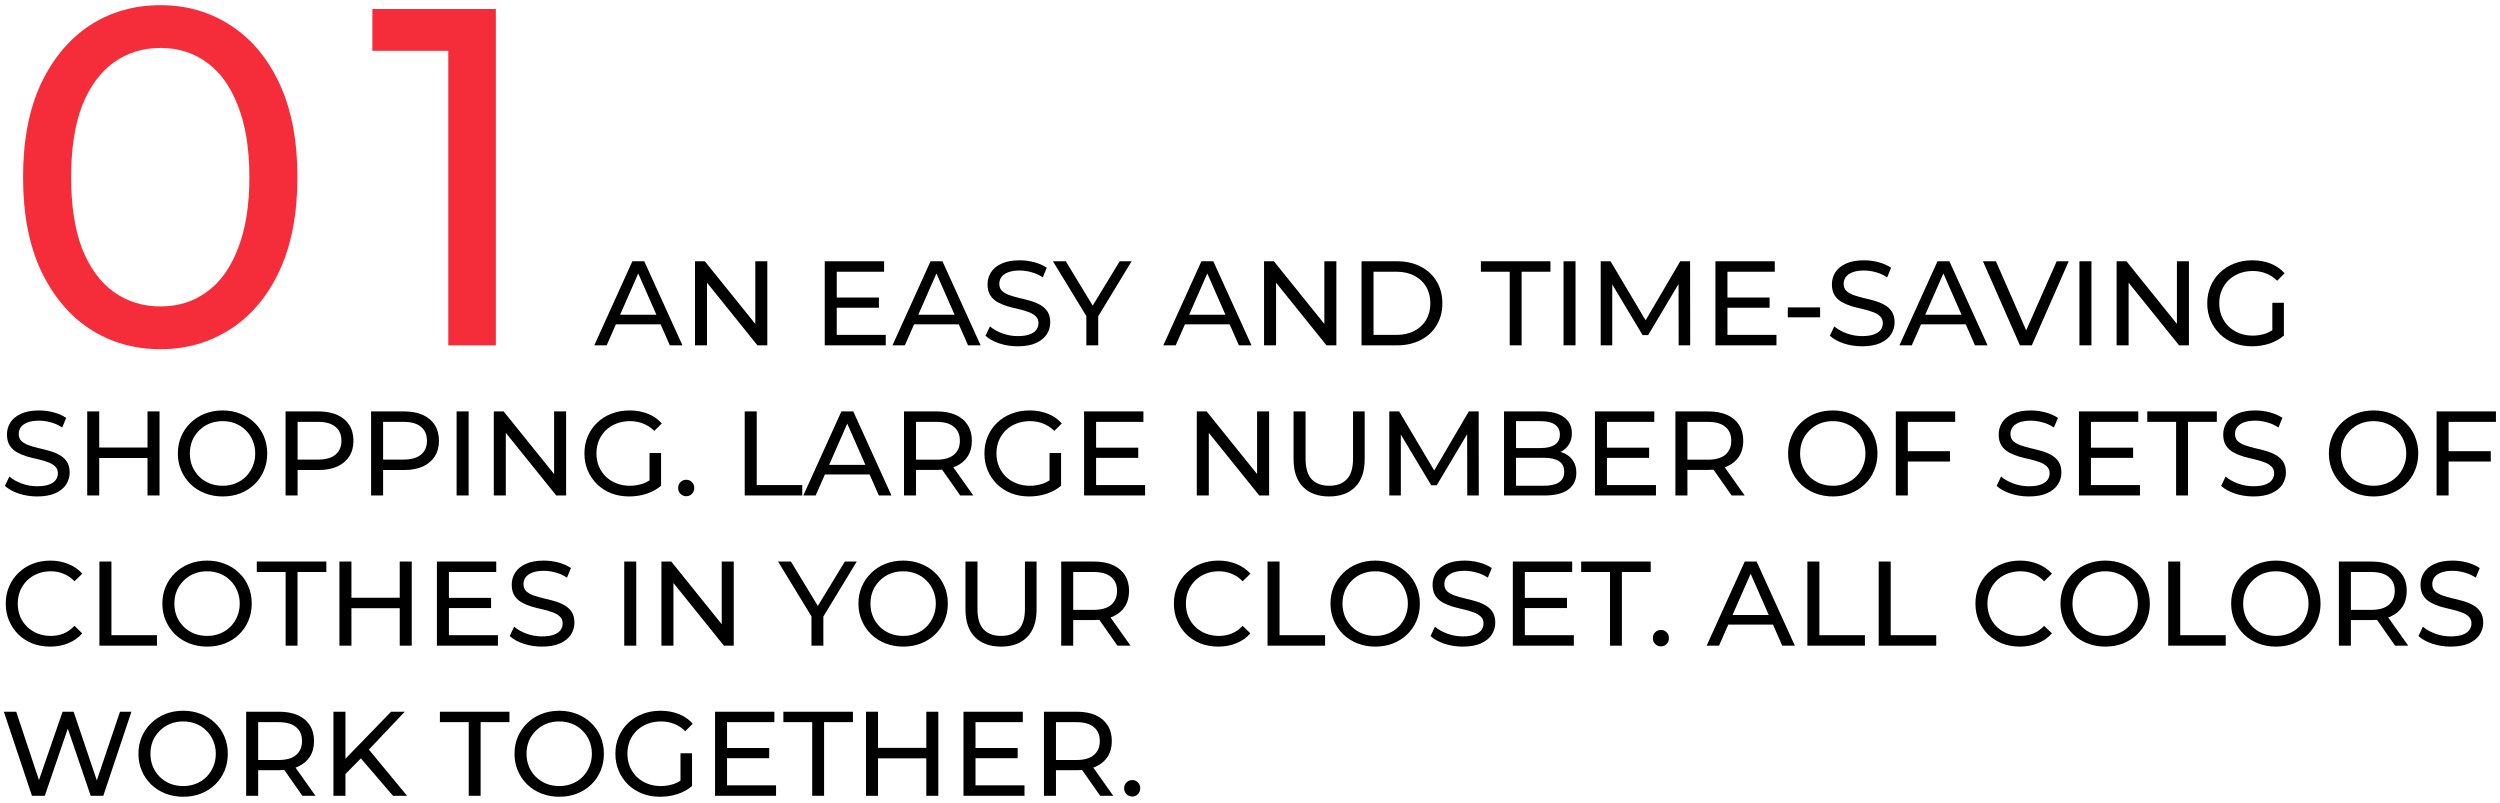
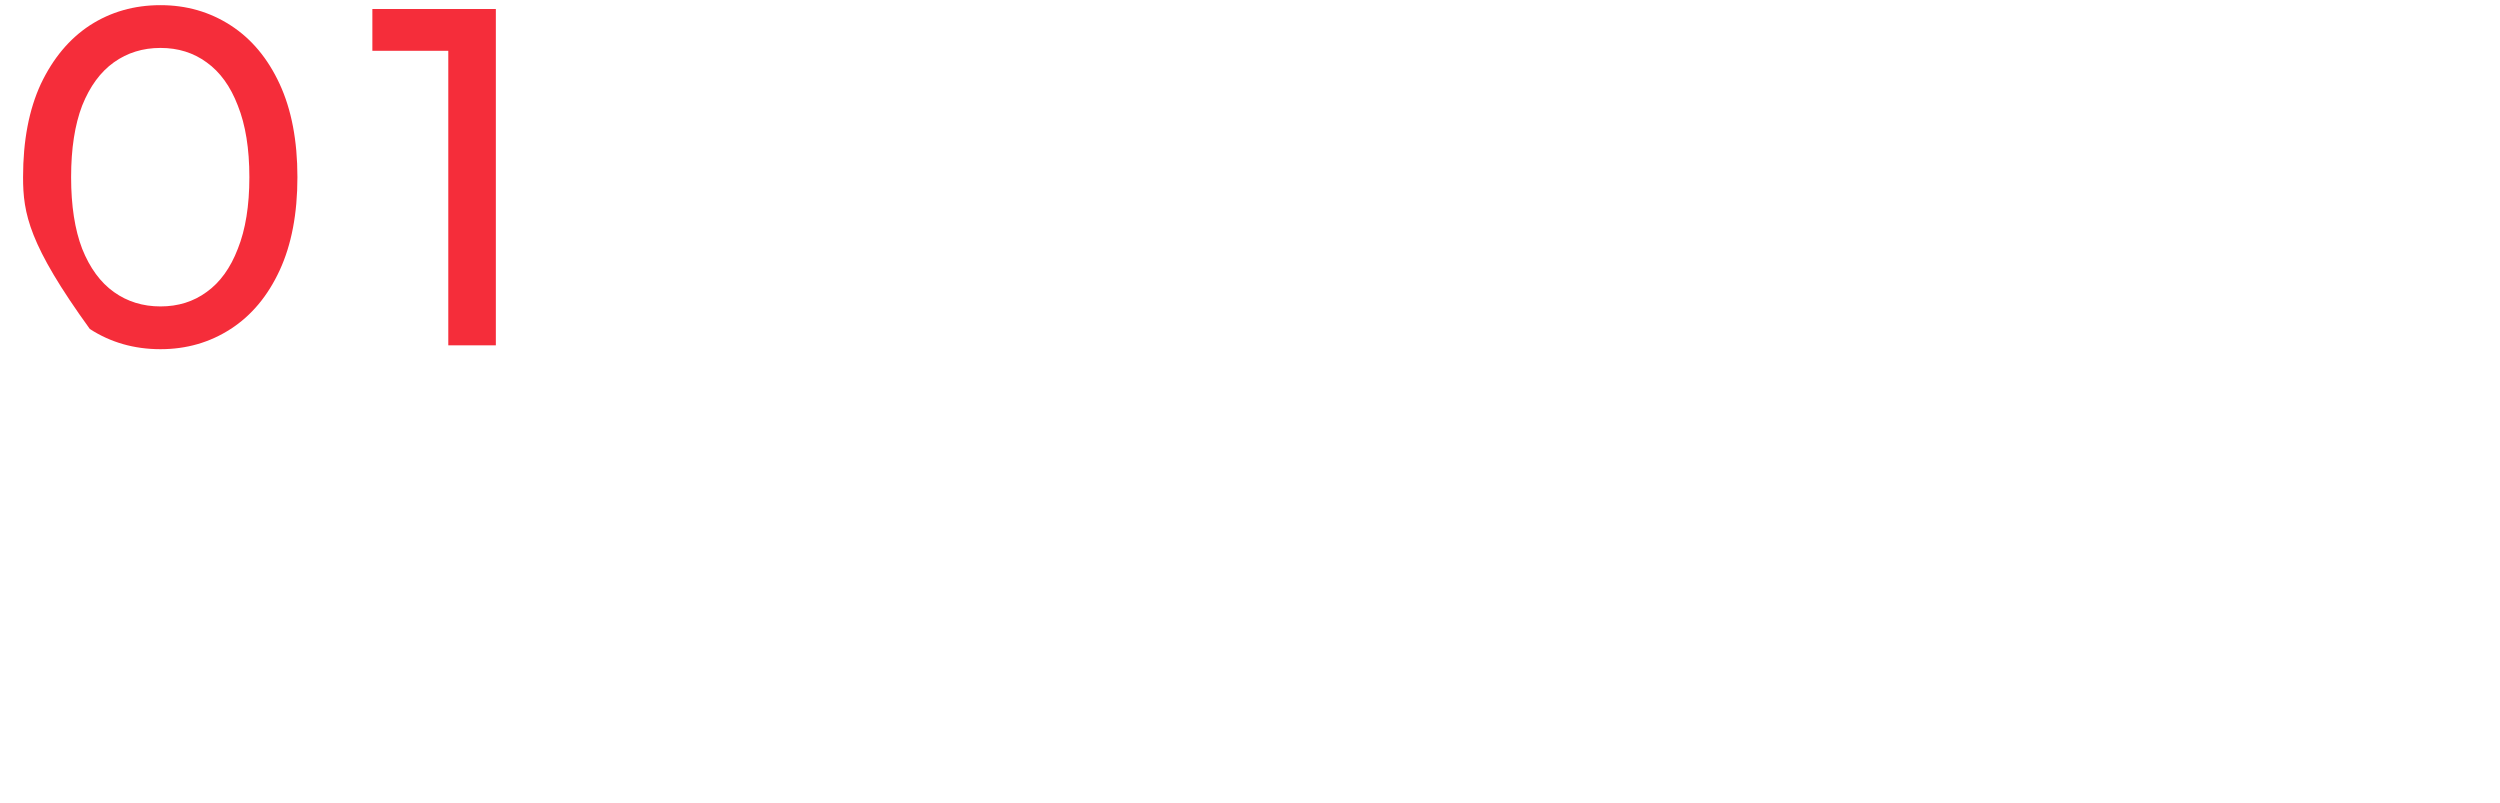
<svg xmlns="http://www.w3.org/2000/svg" width="333" height="107" viewBox="0 0 333 107" fill="none">
-   <path d="M21.376 46.512C17.877 46.512 14.741 45.616 11.968 43.824C9.237 42.032 7.061 39.429 5.44 36.016C3.861 32.603 3.072 28.464 3.072 23.6C3.072 18.736 3.861 14.597 5.44 11.184C7.061 7.771 9.237 5.168 11.968 3.376C14.741 1.584 17.877 0.688 21.376 0.688C24.832 0.688 27.947 1.584 30.72 3.376C33.493 5.168 35.669 7.771 37.248 11.184C38.827 14.597 39.616 18.736 39.616 23.6C39.616 28.464 38.827 32.603 37.248 36.016C35.669 39.429 33.493 42.032 30.72 43.824C27.947 45.616 24.832 46.512 21.376 46.512ZM21.376 40.816C23.723 40.816 25.771 40.176 27.52 38.896C29.312 37.616 30.699 35.696 31.68 33.136C32.704 30.576 33.216 27.397 33.216 23.6C33.216 19.803 32.704 16.624 31.68 14.064C30.699 11.504 29.312 9.584 27.52 8.304C25.771 7.024 23.723 6.384 21.376 6.384C19.029 6.384 16.96 7.024 15.168 8.304C13.376 9.584 11.968 11.504 10.944 14.064C9.963 16.624 9.472 19.803 9.472 23.6C9.472 27.397 9.963 30.576 10.944 33.136C11.968 35.696 13.376 37.616 15.168 38.896C16.96 40.176 19.029 40.816 21.376 40.816ZM59.712 46V3.76L62.464 6.768H49.599V1.2H66.047V46H59.712Z" fill="#F52D3A" />
-   <path d="M79.159 46L84.231 34.8H85.815L90.903 46H89.223L84.695 35.696H85.335L80.807 46H79.159ZM81.319 43.2L81.751 41.92H88.055L88.519 43.2H81.319ZM92.574 46V34.8H93.886L101.294 44H100.606V34.8H102.206V46H100.894L93.486 36.8H94.174V46H92.574ZM111.311 39.632H117.071V40.992H111.311V39.632ZM111.455 44.608H117.983V46H109.855V34.8H117.759V36.192H111.455V44.608ZM118.878 46L123.95 34.8H125.534L130.622 46H128.942L124.414 35.696H125.054L120.526 46H118.878ZM121.038 43.2L121.47 41.92H127.774L128.238 43.2H121.038ZM135.557 46.128C134.703 46.128 133.887 46 133.109 45.744C132.33 45.477 131.717 45.136 131.269 44.72L131.861 43.472C132.287 43.845 132.831 44.155 133.493 44.4C134.154 44.645 134.842 44.768 135.557 44.768C136.207 44.768 136.735 44.693 137.141 44.544C137.546 44.395 137.845 44.192 138.037 43.936C138.229 43.669 138.325 43.371 138.325 43.04C138.325 42.656 138.197 42.347 137.941 42.112C137.695 41.877 137.37 41.691 136.965 41.552C136.57 41.403 136.133 41.275 135.653 41.168C135.173 41.061 134.687 40.939 134.197 40.8C133.717 40.651 133.274 40.464 132.869 40.24C132.474 40.016 132.154 39.717 131.909 39.344C131.663 38.96 131.541 38.469 131.541 37.872C131.541 37.296 131.69 36.768 131.989 36.288C132.298 35.797 132.767 35.408 133.397 35.12C134.037 34.821 134.847 34.672 135.829 34.672C136.479 34.672 137.125 34.757 137.765 34.928C138.405 35.099 138.959 35.344 139.429 35.664L138.901 36.944C138.421 36.624 137.914 36.395 137.381 36.256C136.847 36.107 136.33 36.032 135.829 36.032C135.199 36.032 134.682 36.112 134.277 36.272C133.871 36.432 133.573 36.645 133.381 36.912C133.199 37.179 133.109 37.477 133.109 37.808C133.109 38.203 133.231 38.517 133.477 38.752C133.733 38.987 134.058 39.173 134.453 39.312C134.858 39.451 135.301 39.579 135.781 39.696C136.261 39.803 136.741 39.925 137.221 40.064C137.711 40.203 138.154 40.384 138.549 40.608C138.954 40.832 139.279 41.131 139.525 41.504C139.77 41.877 139.893 42.357 139.893 42.944C139.893 43.509 139.738 44.037 139.429 44.528C139.119 45.008 138.639 45.397 137.989 45.696C137.349 45.984 136.538 46.128 135.557 46.128ZM144.7 46V41.712L145.068 42.704L140.252 34.8H141.964L146.012 41.472H145.084L149.148 34.8H150.732L145.932 42.704L146.284 41.712V46H144.7ZM154.956 46L160.028 34.8H161.612L166.7 46H165.02L160.492 35.696H161.132L156.604 46H154.956ZM157.116 43.2L157.548 41.92H163.852L164.316 43.2H157.116ZM168.371 46V34.8H169.683L177.091 44H176.403V34.8H178.003V46H176.691L169.283 36.8H169.971V46H168.371ZM181.355 46V34.8H186.075C187.27 34.8 188.32 35.035 189.227 35.504C190.144 35.973 190.854 36.629 191.355 37.472C191.867 38.315 192.123 39.291 192.123 40.4C192.123 41.509 191.867 42.485 191.355 43.328C190.854 44.171 190.144 44.827 189.227 45.296C188.32 45.765 187.27 46 186.075 46H181.355ZM182.955 44.608H185.979C186.907 44.608 187.707 44.432 188.379 44.08C189.062 43.728 189.59 43.237 189.963 42.608C190.336 41.968 190.523 41.232 190.523 40.4C190.523 39.557 190.336 38.821 189.963 38.192C189.59 37.563 189.062 37.072 188.379 36.72C187.707 36.368 186.907 36.192 185.979 36.192H182.955V44.608ZM201.095 46V36.192H197.255V34.8H206.519V36.192H202.679V46H201.095ZM208.261 46V34.8H209.861V46H208.261ZM213.214 46V34.8H214.526L219.55 43.264H218.846L223.806 34.8H225.118L225.134 46H223.598L223.582 37.216H223.95L219.534 44.64H218.798L214.35 37.216H214.75V46H213.214ZM229.952 39.632H235.712V40.992H229.952V39.632ZM230.096 44.608H236.624V46H228.496V34.8H236.4V36.192H230.096V44.608ZM238.134 42.272V40.944H242.438V42.272H238.134ZM248.025 46.128C247.172 46.128 246.356 46 245.577 45.744C244.799 45.477 244.185 45.136 243.737 44.72L244.329 43.472C244.756 43.845 245.3 44.155 245.961 44.4C246.623 44.645 247.311 44.768 248.025 44.768C248.676 44.768 249.204 44.693 249.609 44.544C250.015 44.395 250.313 44.192 250.505 43.936C250.697 43.669 250.793 43.371 250.793 43.04C250.793 42.656 250.665 42.347 250.409 42.112C250.164 41.877 249.839 41.691 249.433 41.552C249.039 41.403 248.601 41.275 248.121 41.168C247.641 41.061 247.156 40.939 246.665 40.8C246.185 40.651 245.743 40.464 245.337 40.24C244.943 40.016 244.623 39.717 244.377 39.344C244.132 38.96 244.009 38.469 244.009 37.872C244.009 37.296 244.159 36.768 244.457 36.288C244.767 35.797 245.236 35.408 245.865 35.12C246.505 34.821 247.316 34.672 248.297 34.672C248.948 34.672 249.593 34.757 250.233 34.928C250.873 35.099 251.428 35.344 251.897 35.664L251.369 36.944C250.889 36.624 250.383 36.395 249.849 36.256C249.316 36.107 248.799 36.032 248.297 36.032C247.668 36.032 247.151 36.112 246.745 36.272C246.34 36.432 246.041 36.645 245.849 36.912C245.668 37.179 245.577 37.477 245.577 37.808C245.577 38.203 245.7 38.517 245.945 38.752C246.201 38.987 246.527 39.173 246.921 39.312C247.327 39.451 247.769 39.579 248.249 39.696C248.729 39.803 249.209 39.925 249.689 40.064C250.18 40.203 250.623 40.384 251.017 40.608C251.423 40.832 251.748 41.131 251.993 41.504C252.239 41.877 252.361 42.357 252.361 42.944C252.361 43.509 252.207 44.037 251.897 44.528C251.588 45.008 251.108 45.397 250.457 45.696C249.817 45.984 249.007 46.128 248.025 46.128ZM253.003 46L258.075 34.8H259.659L264.747 46H263.067L258.539 35.696H259.179L254.651 46H253.003ZM255.163 43.2L255.595 41.92H261.899L262.363 43.2H255.163ZM269.056 46L264.128 34.8H265.856L270.384 45.136H269.392L273.952 34.8H275.552L270.64 46H269.056ZM276.98 46V34.8H278.58V46H276.98ZM281.933 46V34.8H283.245L290.653 44H289.965V34.8H291.565V46H290.253L282.845 36.8H283.533V46H281.933ZM299.973 46.128C299.109 46.128 298.315 45.989 297.589 45.712C296.864 45.424 296.235 45.024 295.701 44.512C295.168 43.989 294.752 43.381 294.453 42.688C294.155 41.995 294.005 41.232 294.005 40.4C294.005 39.568 294.155 38.805 294.453 38.112C294.752 37.419 295.168 36.816 295.701 36.304C296.245 35.781 296.88 35.381 297.605 35.104C298.331 34.816 299.131 34.672 300.005 34.672C300.891 34.672 301.701 34.816 302.437 35.104C303.173 35.392 303.797 35.824 304.309 36.4L303.317 37.392C302.859 36.944 302.357 36.619 301.813 36.416C301.28 36.203 300.699 36.096 300.069 36.096C299.429 36.096 298.832 36.203 298.277 36.416C297.733 36.629 297.259 36.928 296.853 37.312C296.459 37.696 296.149 38.155 295.925 38.688C295.712 39.211 295.605 39.781 295.605 40.4C295.605 41.008 295.712 41.579 295.925 42.112C296.149 42.635 296.459 43.093 296.853 43.488C297.259 43.872 297.733 44.171 298.277 44.384C298.821 44.597 299.413 44.704 300.053 44.704C300.651 44.704 301.221 44.613 301.765 44.432C302.32 44.24 302.832 43.925 303.301 43.488L304.213 44.704C303.659 45.173 303.008 45.531 302.261 45.776C301.525 46.011 300.763 46.128 299.973 46.128ZM302.677 44.496V40.336H304.213V44.704L302.677 44.496ZM4.944 66.128C4.091 66.128 3.275 66 2.496 65.744C1.717 65.477 1.104 65.136 0.656 64.72L1.248 63.472C1.675 63.845 2.219 64.155 2.88 64.4C3.541 64.645 4.229 64.768 4.944 64.768C5.595 64.768 6.123 64.693 6.528 64.544C6.933 64.395 7.232 64.192 7.424 63.936C7.616 63.669 7.712 63.371 7.712 63.04C7.712 62.656 7.584 62.347 7.328 62.112C7.083 61.877 6.757 61.691 6.352 61.552C5.957 61.403 5.52 61.275 5.04 61.168C4.56 61.061 4.075 60.939 3.584 60.8C3.104 60.651 2.661 60.464 2.256 60.24C1.861 60.016 1.541 59.717 1.296 59.344C1.051 58.96 0.928 58.469 0.928 57.872C0.928 57.296 1.077 56.768 1.376 56.288C1.685 55.797 2.155 55.408 2.784 55.12C3.424 54.821 4.235 54.672 5.216 54.672C5.867 54.672 6.512 54.757 7.152 54.928C7.792 55.099 8.347 55.344 8.816 55.664L8.288 56.944C7.808 56.624 7.301 56.395 6.768 56.256C6.235 56.107 5.717 56.032 5.216 56.032C4.587 56.032 4.069 56.112 3.664 56.272C3.259 56.432 2.96 56.645 2.768 56.912C2.587 57.179 2.496 57.477 2.496 57.808C2.496 58.203 2.619 58.517 2.864 58.752C3.12 58.987 3.445 59.173 3.84 59.312C4.245 59.451 4.688 59.579 5.168 59.696C5.648 59.803 6.128 59.925 6.608 60.064C7.099 60.203 7.541 60.384 7.936 60.608C8.341 60.832 8.667 61.131 8.912 61.504C9.157 61.877 9.28 62.357 9.28 62.944C9.28 63.509 9.125 64.037 8.816 64.528C8.507 65.008 8.027 65.397 7.376 65.696C6.736 65.984 5.925 66.128 4.944 66.128ZM19.649 54.8H21.25V66H19.649V54.8ZM13.217 66H11.617V54.8H13.217V66ZM19.794 61.008H13.057V59.616H19.794V61.008ZM29.658 66.128C28.805 66.128 28.01 65.984 27.274 65.696C26.549 65.408 25.919 65.008 25.386 64.496C24.852 63.973 24.436 63.365 24.138 62.672C23.839 61.979 23.69 61.221 23.69 60.4C23.69 59.579 23.839 58.821 24.138 58.128C24.436 57.435 24.852 56.832 25.386 56.32C25.919 55.797 26.549 55.392 27.274 55.104C27.999 54.816 28.794 54.672 29.658 54.672C30.511 54.672 31.295 54.816 32.01 55.104C32.735 55.381 33.364 55.781 33.898 56.304C34.442 56.816 34.858 57.419 35.146 58.112C35.444 58.805 35.594 59.568 35.594 60.4C35.594 61.232 35.444 61.995 35.146 62.688C34.858 63.381 34.442 63.989 33.898 64.512C33.364 65.024 32.735 65.424 32.01 65.712C31.295 65.989 30.511 66.128 29.658 66.128ZM29.658 64.704C30.276 64.704 30.847 64.597 31.37 64.384C31.903 64.171 32.362 63.872 32.746 63.488C33.141 63.093 33.444 62.635 33.658 62.112C33.882 61.589 33.994 61.019 33.994 60.4C33.994 59.781 33.882 59.211 33.658 58.688C33.444 58.165 33.141 57.712 32.746 57.328C32.362 56.933 31.903 56.629 31.37 56.416C30.847 56.203 30.276 56.096 29.658 56.096C29.029 56.096 28.447 56.203 27.914 56.416C27.391 56.629 26.933 56.933 26.538 57.328C26.143 57.712 25.834 58.165 25.61 58.688C25.396 59.211 25.29 59.781 25.29 60.4C25.29 61.019 25.396 61.589 25.61 62.112C25.834 62.635 26.143 63.093 26.538 63.488C26.933 63.872 27.391 64.171 27.914 64.384C28.447 64.597 29.029 64.704 29.658 64.704ZM38.039 66V54.8H42.407C43.389 54.8 44.226 54.955 44.919 55.264C45.613 55.573 46.146 56.021 46.519 56.608C46.893 57.195 47.079 57.893 47.079 58.704C47.079 59.515 46.893 60.213 46.519 60.8C46.146 61.376 45.613 61.824 44.919 62.144C44.226 62.453 43.389 62.608 42.407 62.608H38.919L39.639 61.856V66H38.039ZM39.639 62.016L38.919 61.216H42.359C43.383 61.216 44.157 60.997 44.679 60.56C45.213 60.123 45.479 59.504 45.479 58.704C45.479 57.904 45.213 57.285 44.679 56.848C44.157 56.411 43.383 56.192 42.359 56.192H38.919L39.639 55.392V62.016ZM49.43 66V54.8H53.798C54.779 54.8 55.617 54.955 56.31 55.264C57.003 55.573 57.537 56.021 57.91 56.608C58.283 57.195 58.47 57.893 58.47 58.704C58.47 59.515 58.283 60.213 57.91 60.8C57.537 61.376 57.003 61.824 56.31 62.144C55.617 62.453 54.779 62.608 53.798 62.608H50.31L51.03 61.856V66H49.43ZM51.03 62.016L50.31 61.216H53.75C54.774 61.216 55.547 60.997 56.07 60.56C56.603 60.123 56.87 59.504 56.87 58.704C56.87 57.904 56.603 57.285 56.07 56.848C55.547 56.411 54.774 56.192 53.75 56.192H50.31L51.03 55.392V62.016ZM60.821 66V54.8H62.421V66H60.821ZM65.774 66V54.8H67.086L74.494 64H73.806V54.8H75.406V66H74.094L66.686 56.8H67.374V66H65.774ZM83.814 66.128C82.95 66.128 82.156 65.989 81.43 65.712C80.705 65.424 80.076 65.024 79.542 64.512C79.009 63.989 78.593 63.381 78.294 62.688C77.996 61.995 77.846 61.232 77.846 60.4C77.846 59.568 77.996 58.805 78.294 58.112C78.593 57.419 79.009 56.816 79.542 56.304C80.086 55.781 80.721 55.381 81.446 55.104C82.171 54.816 82.972 54.672 83.846 54.672C84.731 54.672 85.542 54.816 86.278 55.104C87.014 55.392 87.638 55.824 88.15 56.4L87.158 57.392C86.7 56.944 86.198 56.619 85.654 56.416C85.121 56.203 84.54 56.096 83.91 56.096C83.27 56.096 82.673 56.203 82.118 56.416C81.574 56.629 81.1 56.928 80.694 57.312C80.299 57.696 79.99 58.155 79.766 58.688C79.553 59.211 79.446 59.781 79.446 60.4C79.446 61.008 79.553 61.579 79.766 62.112C79.99 62.635 80.299 63.093 80.694 63.488C81.1 63.872 81.574 64.171 82.118 64.384C82.662 64.597 83.254 64.704 83.894 64.704C84.492 64.704 85.062 64.613 85.606 64.432C86.161 64.24 86.673 63.925 87.142 63.488L88.054 64.704C87.499 65.173 86.849 65.531 86.102 65.776C85.366 66.011 84.603 66.128 83.814 66.128ZM86.518 64.496V60.336H88.054V64.704L86.518 64.496ZM91.418 66.096C91.119 66.096 90.863 65.995 90.65 65.792C90.436 65.579 90.33 65.312 90.33 64.992C90.33 64.672 90.436 64.411 90.65 64.208C90.863 64.005 91.119 63.904 91.418 63.904C91.706 63.904 91.951 64.005 92.154 64.208C92.367 64.411 92.474 64.672 92.474 64.992C92.474 65.312 92.367 65.579 92.154 65.792C91.951 65.995 91.706 66.096 91.418 66.096ZM99.196 66V54.8H100.796V64.608H106.86V66H99.196ZM107 66L112.072 54.8H113.656L118.744 66H117.064L112.536 55.696H113.176L108.648 66H107ZM109.16 63.2L109.592 61.92H115.896L116.36 63.2H109.16ZM120.414 66V54.8H124.782C125.764 54.8 126.601 54.955 127.294 55.264C127.988 55.573 128.521 56.021 128.894 56.608C129.268 57.195 129.454 57.893 129.454 58.704C129.454 59.515 129.268 60.213 128.894 60.8C128.521 61.376 127.988 61.819 127.294 62.128C126.601 62.437 125.764 62.592 124.782 62.592H121.294L122.014 61.856V66H120.414ZM127.902 66L125.054 61.936H126.766L129.646 66H127.902ZM122.014 62.016L121.294 61.232H124.734C125.758 61.232 126.532 61.013 127.054 60.576C127.588 60.128 127.854 59.504 127.854 58.704C127.854 57.904 127.588 57.285 127.054 56.848C126.532 56.411 125.758 56.192 124.734 56.192H121.294L122.014 55.392V62.016ZM137.095 66.128C136.231 66.128 135.437 65.989 134.711 65.712C133.986 65.424 133.357 65.024 132.823 64.512C132.29 63.989 131.874 63.381 131.575 62.688C131.277 61.995 131.127 61.232 131.127 60.4C131.127 59.568 131.277 58.805 131.575 58.112C131.874 57.419 132.29 56.816 132.823 56.304C133.367 55.781 134.002 55.381 134.727 55.104C135.453 54.816 136.253 54.672 137.127 54.672C138.013 54.672 138.823 54.816 139.559 55.104C140.295 55.392 140.919 55.824 141.431 56.4L140.439 57.392C139.981 56.944 139.479 56.619 138.935 56.416C138.402 56.203 137.821 56.096 137.191 56.096C136.551 56.096 135.954 56.203 135.399 56.416C134.855 56.629 134.381 56.928 133.975 57.312C133.581 57.696 133.271 58.155 133.047 58.688C132.834 59.211 132.727 59.781 132.727 60.4C132.727 61.008 132.834 61.579 133.047 62.112C133.271 62.635 133.581 63.093 133.975 63.488C134.381 63.872 134.855 64.171 135.399 64.384C135.943 64.597 136.535 64.704 137.175 64.704C137.773 64.704 138.343 64.613 138.887 64.432C139.442 64.24 139.954 63.925 140.423 63.488L141.335 64.704C140.781 65.173 140.13 65.531 139.383 65.776C138.647 66.011 137.885 66.128 137.095 66.128ZM139.799 64.496V60.336H141.335V64.704L139.799 64.496ZM145.855 59.632H151.615V60.992H145.855V59.632ZM145.999 64.608H152.527V66H144.399V54.8H152.303V56.192H145.999V64.608ZM159.414 66V54.8H160.726L168.134 64H167.446V54.8H169.046V66H167.734L160.326 56.8H161.014V66H159.414ZM177.039 66.128C175.567 66.128 174.409 65.707 173.567 64.864C172.724 64.021 172.303 62.789 172.303 61.168V54.8H173.903V61.104C173.903 62.352 174.175 63.264 174.719 63.84C175.273 64.416 176.052 64.704 177.055 64.704C178.068 64.704 178.847 64.416 179.391 63.84C179.945 63.264 180.223 62.352 180.223 61.104V54.8H181.775V61.168C181.775 62.789 181.353 64.021 180.511 64.864C179.679 65.707 178.521 66.128 177.039 66.128ZM185.055 66V54.8H186.367L191.391 63.264H190.687L195.647 54.8H196.959L196.975 66H195.439L195.423 57.216H195.791L191.375 64.64H190.639L186.191 57.216H186.591V66H185.055ZM200.336 66V54.8H205.36C206.651 54.8 207.643 55.061 208.336 55.584C209.03 56.096 209.376 56.8 209.376 57.696C209.376 58.304 209.238 58.816 208.96 59.232C208.694 59.648 208.331 59.968 207.872 60.192C207.414 60.416 206.918 60.528 206.384 60.528L206.672 60.048C207.312 60.048 207.878 60.16 208.368 60.384C208.859 60.608 209.248 60.939 209.536 61.376C209.824 61.803 209.968 62.336 209.968 62.976C209.968 63.936 209.606 64.683 208.88 65.216C208.166 65.739 207.099 66 205.68 66H200.336ZM201.936 64.704H205.616C206.502 64.704 207.179 64.555 207.648 64.256C208.118 63.957 208.352 63.488 208.352 62.848C208.352 62.197 208.118 61.723 207.648 61.424C207.179 61.125 206.502 60.976 205.616 60.976H201.792V59.68H205.216C206.027 59.68 206.656 59.531 207.104 59.232C207.552 58.933 207.776 58.485 207.776 57.888C207.776 57.291 207.552 56.843 207.104 56.544C206.656 56.245 206.027 56.096 205.216 56.096H201.936V64.704ZM213.902 59.632H219.662V60.992H213.902V59.632ZM214.046 64.608H220.574V66H212.446V54.8H220.35V56.192H214.046V64.608ZM223.164 66V54.8H227.532C228.514 54.8 229.351 54.955 230.044 55.264C230.738 55.573 231.271 56.021 231.644 56.608C232.018 57.195 232.204 57.893 232.204 58.704C232.204 59.515 232.018 60.213 231.644 60.8C231.271 61.376 230.738 61.819 230.044 62.128C229.351 62.437 228.514 62.592 227.532 62.592H224.044L224.764 61.856V66H223.164ZM230.652 66L227.804 61.936H229.516L232.396 66H230.652ZM224.764 62.016L224.044 61.232H227.484C228.508 61.232 229.282 61.013 229.804 60.576C230.338 60.128 230.604 59.504 230.604 58.704C230.604 57.904 230.338 57.285 229.804 56.848C229.282 56.411 228.508 56.192 227.484 56.192H224.044L224.764 55.392V62.016ZM244.142 66.128C243.289 66.128 242.494 65.984 241.758 65.696C241.033 65.408 240.404 65.008 239.87 64.496C239.337 63.973 238.921 63.365 238.622 62.672C238.324 61.979 238.174 61.221 238.174 60.4C238.174 59.579 238.324 58.821 238.622 58.128C238.921 57.435 239.337 56.832 239.87 56.32C240.404 55.797 241.033 55.392 241.758 55.104C242.484 54.816 243.278 54.672 244.142 54.672C244.996 54.672 245.78 54.816 246.494 55.104C247.22 55.381 247.849 55.781 248.382 56.304C248.926 56.816 249.342 57.419 249.63 58.112C249.929 58.805 250.078 59.568 250.078 60.4C250.078 61.232 249.929 61.995 249.63 62.688C249.342 63.381 248.926 63.989 248.382 64.512C247.849 65.024 247.22 65.424 246.494 65.712C245.78 65.989 244.996 66.128 244.142 66.128ZM244.142 64.704C244.761 64.704 245.332 64.597 245.854 64.384C246.388 64.171 246.846 63.872 247.23 63.488C247.625 63.093 247.929 62.635 248.142 62.112C248.366 61.589 248.478 61.019 248.478 60.4C248.478 59.781 248.366 59.211 248.142 58.688C247.929 58.165 247.625 57.712 247.23 57.328C246.846 56.933 246.388 56.629 245.854 56.416C245.332 56.203 244.761 56.096 244.142 56.096C243.513 56.096 242.932 56.203 242.398 56.416C241.876 56.629 241.417 56.933 241.022 57.328C240.628 57.712 240.318 58.165 240.094 58.688C239.881 59.211 239.774 59.781 239.774 60.4C239.774 61.019 239.881 61.589 240.094 62.112C240.318 62.635 240.628 63.093 241.022 63.488C241.417 63.872 241.876 64.171 242.398 64.384C242.932 64.597 243.513 64.704 244.142 64.704ZM253.964 60.096H259.74V61.472H253.964V60.096ZM254.124 66H252.524V54.8H260.428V56.192H254.124V66ZM270.241 66.128C269.388 66.128 268.572 66 267.793 65.744C267.014 65.477 266.401 65.136 265.953 64.72L266.545 63.472C266.972 63.845 267.516 64.155 268.177 64.4C268.838 64.645 269.526 64.768 270.241 64.768C270.892 64.768 271.42 64.693 271.825 64.544C272.23 64.395 272.529 64.192 272.721 63.936C272.913 63.669 273.009 63.371 273.009 63.04C273.009 62.656 272.881 62.347 272.625 62.112C272.38 61.877 272.054 61.691 271.649 61.552C271.254 61.403 270.817 61.275 270.337 61.168C269.857 61.061 269.372 60.939 268.881 60.8C268.401 60.651 267.958 60.464 267.553 60.24C267.158 60.016 266.838 59.717 266.593 59.344C266.348 58.96 266.225 58.469 266.225 57.872C266.225 57.296 266.374 56.768 266.673 56.288C266.982 55.797 267.452 55.408 268.081 55.12C268.721 54.821 269.532 54.672 270.513 54.672C271.164 54.672 271.809 54.757 272.449 54.928C273.089 55.099 273.644 55.344 274.113 55.664L273.585 56.944C273.105 56.624 272.598 56.395 272.065 56.256C271.532 56.107 271.014 56.032 270.513 56.032C269.884 56.032 269.366 56.112 268.961 56.272C268.556 56.432 268.257 56.645 268.065 56.912C267.884 57.179 267.793 57.477 267.793 57.808C267.793 58.203 267.916 58.517 268.161 58.752C268.417 58.987 268.742 59.173 269.137 59.312C269.542 59.451 269.985 59.579 270.465 59.696C270.945 59.803 271.425 59.925 271.905 60.064C272.396 60.203 272.838 60.384 273.233 60.608C273.638 60.832 273.964 61.131 274.209 61.504C274.454 61.877 274.577 62.357 274.577 62.944C274.577 63.509 274.422 64.037 274.113 64.528C273.804 65.008 273.324 65.397 272.673 65.696C272.033 65.984 271.222 66.128 270.241 66.128ZM278.37 59.632H284.13V60.992H278.37V59.632ZM278.514 64.608H285.042V66H276.914V54.8H284.818V56.192H278.514V64.608ZM289.857 66V56.192H286.017V54.8H295.281V56.192H291.441V66H289.857ZM300.147 66.128C299.294 66.128 298.478 66 297.699 65.744C296.92 65.477 296.307 65.136 295.859 64.72L296.451 63.472C296.878 63.845 297.422 64.155 298.083 64.4C298.744 64.645 299.432 64.768 300.147 64.768C300.798 64.768 301.326 64.693 301.731 64.544C302.136 64.395 302.435 64.192 302.627 63.936C302.819 63.669 302.915 63.371 302.915 63.04C302.915 62.656 302.787 62.347 302.531 62.112C302.286 61.877 301.96 61.691 301.555 61.552C301.16 61.403 300.723 61.275 300.243 61.168C299.763 61.061 299.278 60.939 298.787 60.8C298.307 60.651 297.864 60.464 297.459 60.24C297.064 60.016 296.744 59.717 296.499 59.344C296.254 58.96 296.131 58.469 296.131 57.872C296.131 57.296 296.28 56.768 296.579 56.288C296.888 55.797 297.358 55.408 297.987 55.12C298.627 54.821 299.438 54.672 300.419 54.672C301.07 54.672 301.715 54.757 302.355 54.928C302.995 55.099 303.55 55.344 304.019 55.664L303.491 56.944C303.011 56.624 302.504 56.395 301.971 56.256C301.438 56.107 300.92 56.032 300.419 56.032C299.79 56.032 299.272 56.112 298.867 56.272C298.462 56.432 298.163 56.645 297.971 56.912C297.79 57.179 297.699 57.477 297.699 57.808C297.699 58.203 297.822 58.517 298.067 58.752C298.323 58.987 298.648 59.173 299.043 59.312C299.448 59.451 299.891 59.579 300.371 59.696C300.851 59.803 301.331 59.925 301.811 60.064C302.302 60.203 302.744 60.384 303.139 60.608C303.544 60.832 303.87 61.131 304.115 61.504C304.36 61.877 304.483 62.357 304.483 62.944C304.483 63.509 304.328 64.037 304.019 64.528C303.71 65.008 303.23 65.397 302.579 65.696C301.939 65.984 301.128 66.128 300.147 66.128ZM316.174 66.128C315.32 66.128 314.526 65.984 313.79 65.696C313.064 65.408 312.435 65.008 311.902 64.496C311.368 63.973 310.952 63.365 310.654 62.672C310.355 61.979 310.206 61.221 310.206 60.4C310.206 59.579 310.355 58.821 310.654 58.128C310.952 57.435 311.368 56.832 311.902 56.32C312.435 55.797 313.064 55.392 313.79 55.104C314.515 54.816 315.31 54.672 316.174 54.672C317.027 54.672 317.811 54.816 318.526 55.104C319.251 55.381 319.88 55.781 320.414 56.304C320.958 56.816 321.374 57.419 321.662 58.112C321.96 58.805 322.11 59.568 322.11 60.4C322.11 61.232 321.96 61.995 321.662 62.688C321.374 63.381 320.958 63.989 320.414 64.512C319.88 65.024 319.251 65.424 318.526 65.712C317.811 65.989 317.027 66.128 316.174 66.128ZM316.174 64.704C316.792 64.704 317.363 64.597 317.885 64.384C318.419 64.171 318.878 63.872 319.262 63.488C319.656 63.093 319.96 62.635 320.174 62.112C320.398 61.589 320.51 61.019 320.51 60.4C320.51 59.781 320.398 59.211 320.174 58.688C319.96 58.165 319.656 57.712 319.262 57.328C318.878 56.933 318.419 56.629 317.885 56.416C317.363 56.203 316.792 56.096 316.174 56.096C315.544 56.096 314.963 56.203 314.43 56.416C313.907 56.629 313.448 56.933 313.054 57.328C312.659 57.712 312.35 58.165 312.126 58.688C311.912 59.211 311.806 59.781 311.806 60.4C311.806 61.019 311.912 61.589 312.126 62.112C312.35 62.635 312.659 63.093 313.054 63.488C313.448 63.872 313.907 64.171 314.43 64.384C314.963 64.597 315.544 64.704 316.174 64.704ZM325.995 60.096H331.771V61.472H325.995V60.096ZM326.155 66H324.555V54.8H332.459V56.192H326.155V66ZM6.688 86.128C5.835 86.128 5.045 85.989 4.32 85.712C3.605 85.424 2.981 85.024 2.448 84.512C1.925 83.989 1.515 83.381 1.216 82.688C0.917 81.995 0.768 81.232 0.768 80.4C0.768 79.568 0.917 78.805 1.216 78.112C1.515 77.419 1.931 76.816 2.464 76.304C2.997 75.781 3.621 75.381 4.336 75.104C5.061 74.816 5.851 74.672 6.704 74.672C7.568 74.672 8.363 74.821 9.088 75.12C9.824 75.408 10.448 75.84 10.96 76.416L9.92 77.424C9.493 76.976 9.013 76.645 8.48 76.432C7.947 76.208 7.376 76.096 6.768 76.096C6.139 76.096 5.552 76.203 5.008 76.416C4.475 76.629 4.011 76.928 3.616 77.312C3.221 77.696 2.912 78.155 2.688 78.688C2.475 79.211 2.368 79.781 2.368 80.4C2.368 81.019 2.475 81.595 2.688 82.128C2.912 82.651 3.221 83.104 3.616 83.488C4.011 83.872 4.475 84.171 5.008 84.384C5.552 84.597 6.139 84.704 6.768 84.704C7.376 84.704 7.947 84.597 8.48 84.384C9.013 84.16 9.493 83.819 9.92 83.36L10.96 84.368C10.448 84.944 9.824 85.381 9.088 85.68C8.363 85.979 7.563 86.128 6.688 86.128ZM13.242 86V74.8H14.842V84.608H20.907V86H13.242ZM27.595 86.128C26.742 86.128 25.947 85.984 25.211 85.696C24.486 85.408 23.857 85.008 23.323 84.496C22.79 83.973 22.374 83.365 22.075 82.672C21.777 81.979 21.627 81.221 21.627 80.4C21.627 79.579 21.777 78.821 22.075 78.128C22.374 77.435 22.79 76.832 23.323 76.32C23.857 75.797 24.486 75.392 25.211 75.104C25.937 74.816 26.731 74.672 27.595 74.672C28.449 74.672 29.233 74.816 29.947 75.104C30.673 75.381 31.302 75.781 31.835 76.304C32.379 76.816 32.795 77.419 33.083 78.112C33.382 78.805 33.531 79.568 33.531 80.4C33.531 81.232 33.382 81.995 33.083 82.688C32.795 83.381 32.379 83.989 31.835 84.512C31.302 85.024 30.673 85.424 29.947 85.712C29.233 85.989 28.449 86.128 27.595 86.128ZM27.595 84.704C28.214 84.704 28.785 84.597 29.307 84.384C29.841 84.171 30.299 83.872 30.683 83.488C31.078 83.093 31.382 82.635 31.595 82.112C31.819 81.589 31.931 81.019 31.931 80.4C31.931 79.781 31.819 79.211 31.595 78.688C31.382 78.165 31.078 77.712 30.683 77.328C30.299 76.933 29.841 76.629 29.307 76.416C28.785 76.203 28.214 76.096 27.595 76.096C26.966 76.096 26.385 76.203 25.851 76.416C25.329 76.629 24.87 76.933 24.475 77.328C24.081 77.712 23.771 78.165 23.547 78.688C23.334 79.211 23.227 79.781 23.227 80.4C23.227 81.019 23.334 81.589 23.547 82.112C23.771 82.635 24.081 83.093 24.475 83.488C24.87 83.872 25.329 84.171 25.851 84.384C26.385 84.597 26.966 84.704 27.595 84.704ZM38.045 86V76.192H34.205V74.8H43.469V76.192H39.629V86H38.045ZM53.243 74.8H54.843V86H53.243V74.8ZM46.811 86H45.211V74.8H46.811V86ZM53.387 81.008H46.651V79.616H53.387V81.008ZM59.652 79.632H65.412V80.992H59.652V79.632ZM59.796 84.608H66.324V86H58.196V74.8H66.1V76.192H59.796V84.608ZM72.178 86.128C71.325 86.128 70.509 86 69.73 85.744C68.952 85.477 68.338 85.136 67.89 84.72L68.482 83.472C68.909 83.845 69.453 84.155 70.114 84.4C70.776 84.645 71.464 84.768 72.178 84.768C72.829 84.768 73.357 84.693 73.762 84.544C74.168 84.395 74.466 84.192 74.658 83.936C74.85 83.669 74.946 83.371 74.946 83.04C74.946 82.656 74.818 82.347 74.562 82.112C74.317 81.877 73.992 81.691 73.586 81.552C73.192 81.403 72.754 81.275 72.274 81.168C71.794 81.061 71.309 80.939 70.818 80.8C70.338 80.651 69.896 80.464 69.49 80.24C69.096 80.016 68.776 79.717 68.53 79.344C68.285 78.96 68.162 78.469 68.162 77.872C68.162 77.296 68.312 76.768 68.61 76.288C68.92 75.797 69.389 75.408 70.018 75.12C70.658 74.821 71.469 74.672 72.45 74.672C73.101 74.672 73.746 74.757 74.386 74.928C75.026 75.099 75.581 75.344 76.05 75.664L75.522 76.944C75.042 76.624 74.536 76.395 74.002 76.256C73.469 76.107 72.952 76.032 72.45 76.032C71.821 76.032 71.304 76.112 70.898 76.272C70.493 76.432 70.194 76.645 70.002 76.912C69.821 77.179 69.73 77.477 69.73 77.808C69.73 78.203 69.853 78.517 70.098 78.752C70.354 78.987 70.68 79.173 71.074 79.312C71.48 79.451 71.922 79.579 72.402 79.696C72.882 79.803 73.362 79.925 73.842 80.064C74.333 80.203 74.776 80.384 75.17 80.608C75.576 80.832 75.901 81.131 76.146 81.504C76.392 81.877 76.514 82.357 76.514 82.944C76.514 83.509 76.36 84.037 76.05 84.528C75.741 85.008 75.261 85.397 74.61 85.696C73.97 85.984 73.16 86.128 72.178 86.128ZM83.149 86V74.8H84.749V86H83.149ZM88.102 86V74.8H89.414L96.822 84H96.134V74.8H97.734V86H96.422L89.014 76.8H89.702V86H88.102ZM108.087 86V81.712L108.455 82.704L103.639 74.8H105.351L109.399 81.472H108.471L112.535 74.8H114.119L109.319 82.704L109.671 81.712V86H108.087ZM120.314 86.128C119.461 86.128 118.666 85.984 117.93 85.696C117.205 85.408 116.575 85.008 116.042 84.496C115.509 83.973 115.093 83.365 114.794 82.672C114.495 81.979 114.346 81.221 114.346 80.4C114.346 79.579 114.495 78.821 114.794 78.128C115.093 77.435 115.509 76.832 116.042 76.32C116.575 75.797 117.205 75.392 117.93 75.104C118.655 74.816 119.45 74.672 120.314 74.672C121.167 74.672 121.951 74.816 122.666 75.104C123.391 75.381 124.021 75.781 124.554 76.304C125.098 76.816 125.514 77.419 125.802 78.112C126.101 78.805 126.25 79.568 126.25 80.4C126.25 81.232 126.101 81.995 125.802 82.688C125.514 83.381 125.098 83.989 124.554 84.512C124.021 85.024 123.391 85.424 122.666 85.712C121.951 85.989 121.167 86.128 120.314 86.128ZM120.314 84.704C120.933 84.704 121.503 84.597 122.026 84.384C122.559 84.171 123.018 83.872 123.402 83.488C123.797 83.093 124.101 82.635 124.314 82.112C124.538 81.589 124.65 81.019 124.65 80.4C124.65 79.781 124.538 79.211 124.314 78.688C124.101 78.165 123.797 77.712 123.402 77.328C123.018 76.933 122.559 76.629 122.026 76.416C121.503 76.203 120.933 76.096 120.314 76.096C119.685 76.096 119.103 76.203 118.57 76.416C118.047 76.629 117.589 76.933 117.194 77.328C116.799 77.712 116.49 78.165 116.266 78.688C116.053 79.211 115.946 79.781 115.946 80.4C115.946 81.019 116.053 81.589 116.266 82.112C116.49 82.635 116.799 83.093 117.194 83.488C117.589 83.872 118.047 84.171 118.57 84.384C119.103 84.597 119.685 84.704 120.314 84.704ZM133.336 86.128C131.864 86.128 130.706 85.707 129.864 84.864C129.021 84.021 128.6 82.789 128.6 81.168V74.8H130.2V81.104C130.2 82.352 130.472 83.264 131.016 83.84C131.57 84.416 132.349 84.704 133.352 84.704C134.365 84.704 135.144 84.416 135.688 83.84C136.242 83.264 136.52 82.352 136.52 81.104V74.8H138.072V81.168C138.072 82.789 137.65 84.021 136.808 84.864C135.976 85.707 134.818 86.128 133.336 86.128ZM141.352 86V74.8H145.72C146.701 74.8 147.539 74.955 148.232 75.264C148.925 75.573 149.459 76.021 149.832 76.608C150.205 77.195 150.392 77.893 150.392 78.704C150.392 79.515 150.205 80.213 149.832 80.8C149.459 81.376 148.925 81.819 148.232 82.128C147.539 82.437 146.701 82.592 145.72 82.592H142.232L142.952 81.856V86H141.352ZM148.84 86L145.992 81.936H147.704L150.584 86H148.84ZM142.952 82.016L142.232 81.232H145.672C146.696 81.232 147.469 81.013 147.992 80.576C148.525 80.128 148.792 79.504 148.792 78.704C148.792 77.904 148.525 77.285 147.992 76.848C147.469 76.411 146.696 76.192 145.672 76.192H142.232L142.952 75.392V82.016ZM162.282 86.128C161.428 86.128 160.639 85.989 159.914 85.712C159.199 85.424 158.575 85.024 158.042 84.512C157.519 83.989 157.108 83.381 156.81 82.688C156.511 81.995 156.362 81.232 156.362 80.4C156.362 79.568 156.511 78.805 156.81 78.112C157.108 77.419 157.524 76.816 158.058 76.304C158.591 75.781 159.215 75.381 159.93 75.104C160.655 74.816 161.444 74.672 162.298 74.672C163.162 74.672 163.956 74.821 164.682 75.12C165.418 75.408 166.042 75.84 166.554 76.416L165.514 77.424C165.087 76.976 164.607 76.645 164.074 76.432C163.54 76.208 162.97 76.096 162.362 76.096C161.732 76.096 161.146 76.203 160.602 76.416C160.068 76.629 159.604 76.928 159.21 77.312C158.815 77.696 158.506 78.155 158.282 78.688C158.068 79.211 157.962 79.781 157.962 80.4C157.962 81.019 158.068 81.595 158.282 82.128C158.506 82.651 158.815 83.104 159.21 83.488C159.604 83.872 160.068 84.171 160.602 84.384C161.146 84.597 161.732 84.704 162.362 84.704C162.97 84.704 163.54 84.597 164.074 84.384C164.607 84.16 165.087 83.819 165.514 83.36L166.554 84.368C166.042 84.944 165.418 85.381 164.682 85.68C163.956 85.979 163.156 86.128 162.282 86.128ZM168.836 86V74.8H170.436V84.608H176.5V86H168.836ZM183.189 86.128C182.336 86.128 181.541 85.984 180.805 85.696C180.08 85.408 179.45 85.008 178.917 84.496C178.384 83.973 177.968 83.365 177.669 82.672C177.37 81.979 177.221 81.221 177.221 80.4C177.221 79.579 177.37 78.821 177.669 78.128C177.968 77.435 178.384 76.832 178.917 76.32C179.45 75.797 180.08 75.392 180.805 75.104C181.53 74.816 182.325 74.672 183.189 74.672C184.042 74.672 184.826 74.816 185.541 75.104C186.266 75.381 186.896 75.781 187.429 76.304C187.973 76.816 188.389 77.419 188.677 78.112C188.976 78.805 189.125 79.568 189.125 80.4C189.125 81.232 188.976 81.995 188.677 82.688C188.389 83.381 187.973 83.989 187.429 84.512C186.896 85.024 186.266 85.424 185.541 85.712C184.826 85.989 184.042 86.128 183.189 86.128ZM183.189 84.704C183.808 84.704 184.378 84.597 184.901 84.384C185.434 84.171 185.893 83.872 186.277 83.488C186.672 83.093 186.976 82.635 187.189 82.112C187.413 81.589 187.525 81.019 187.525 80.4C187.525 79.781 187.413 79.211 187.189 78.688C186.976 78.165 186.672 77.712 186.277 77.328C185.893 76.933 185.434 76.629 184.901 76.416C184.378 76.203 183.808 76.096 183.189 76.096C182.56 76.096 181.978 76.203 181.445 76.416C180.922 76.629 180.464 76.933 180.069 77.328C179.674 77.712 179.365 78.165 179.141 78.688C178.928 79.211 178.821 79.781 178.821 80.4C178.821 81.019 178.928 81.589 179.141 82.112C179.365 82.635 179.674 83.093 180.069 83.488C180.464 83.872 180.922 84.171 181.445 84.384C181.978 84.597 182.56 84.704 183.189 84.704ZM194.835 86.128C193.981 86.128 193.165 86 192.387 85.744C191.608 85.477 190.995 85.136 190.547 84.72L191.139 83.472C191.565 83.845 192.109 84.155 192.771 84.4C193.432 84.645 194.12 84.768 194.835 84.768C195.485 84.768 196.013 84.693 196.419 84.544C196.824 84.395 197.123 84.192 197.315 83.936C197.507 83.669 197.603 83.371 197.603 83.04C197.603 82.656 197.475 82.347 197.219 82.112C196.973 81.877 196.648 81.691 196.243 81.552C195.848 81.403 195.411 81.275 194.931 81.168C194.451 81.061 193.965 80.939 193.475 80.8C192.995 80.651 192.552 80.464 192.147 80.24C191.752 80.016 191.432 79.717 191.187 79.344C190.941 78.96 190.819 78.469 190.819 77.872C190.819 77.296 190.968 76.768 191.267 76.288C191.576 75.797 192.045 75.408 192.675 75.12C193.315 74.821 194.125 74.672 195.107 74.672C195.757 74.672 196.403 74.757 197.043 74.928C197.683 75.099 198.237 75.344 198.707 75.664L198.179 76.944C197.699 76.624 197.192 76.395 196.659 76.256C196.125 76.107 195.608 76.032 195.107 76.032C194.477 76.032 193.96 76.112 193.555 76.272C193.149 76.432 192.851 76.645 192.659 76.912C192.477 77.179 192.387 77.477 192.387 77.808C192.387 78.203 192.509 78.517 192.755 78.752C193.011 78.987 193.336 79.173 193.731 79.312C194.136 79.451 194.579 79.579 195.059 79.696C195.539 79.803 196.019 79.925 196.499 80.064C196.989 80.203 197.432 80.384 197.827 80.608C198.232 80.832 198.557 81.131 198.803 81.504C199.048 81.877 199.171 82.357 199.171 82.944C199.171 83.509 199.016 84.037 198.707 84.528C198.397 85.008 197.917 85.397 197.267 85.696C196.627 85.984 195.816 86.128 194.835 86.128ZM202.964 79.632H208.724V80.992H202.964V79.632ZM203.108 84.608H209.636V86H201.508V74.8H209.412V76.192H203.108V84.608ZM214.451 86V76.192H210.611V74.8H219.875V76.192H216.035V86H214.451ZM221.246 86.096C220.947 86.096 220.691 85.995 220.478 85.792C220.265 85.579 220.158 85.312 220.158 84.992C220.158 84.672 220.265 84.411 220.478 84.208C220.691 84.005 220.947 83.904 221.246 83.904C221.534 83.904 221.779 84.005 221.982 84.208C222.195 84.411 222.302 84.672 222.302 84.992C222.302 85.312 222.195 85.579 221.982 85.792C221.779 85.995 221.534 86.096 221.246 86.096ZM227.328 86L232.4 74.8H233.984L239.072 86H237.392L232.864 75.696H233.504L228.976 86H227.328ZM229.488 83.2L229.92 81.92H236.224L236.688 83.2H229.488ZM240.743 86V74.8H242.343V84.608H248.407V86H240.743ZM250.243 86V74.8H251.843V84.608H257.907V86H250.243ZM269.047 86.128C268.194 86.128 267.405 85.989 266.679 85.712C265.965 85.424 265.341 85.024 264.807 84.512C264.285 83.989 263.874 83.381 263.575 82.688C263.277 81.995 263.127 81.232 263.127 80.4C263.127 79.568 263.277 78.805 263.575 78.112C263.874 77.419 264.29 76.816 264.823 76.304C265.357 75.781 265.981 75.381 266.695 75.104C267.421 74.816 268.21 74.672 269.063 74.672C269.927 74.672 270.722 74.821 271.447 75.12C272.183 75.408 272.807 75.84 273.319 76.416L272.279 77.424C271.853 76.976 271.373 76.645 270.839 76.432C270.306 76.208 269.735 76.096 269.127 76.096C268.498 76.096 267.911 76.203 267.367 76.416C266.834 76.629 266.37 76.928 265.975 77.312C265.581 77.696 265.271 78.155 265.047 78.688C264.834 79.211 264.727 79.781 264.727 80.4C264.727 81.019 264.834 81.595 265.047 82.128C265.271 82.651 265.581 83.104 265.975 83.488C266.37 83.872 266.834 84.171 267.367 84.384C267.911 84.597 268.498 84.704 269.127 84.704C269.735 84.704 270.306 84.597 270.839 84.384C271.373 84.16 271.853 83.819 272.279 83.36L273.319 84.368C272.807 84.944 272.183 85.381 271.447 85.68C270.722 85.979 269.922 86.128 269.047 86.128ZM280.424 86.128C279.57 86.128 278.776 85.984 278.04 85.696C277.314 85.408 276.685 85.008 276.152 84.496C275.618 83.973 275.202 83.365 274.904 82.672C274.605 81.979 274.456 81.221 274.456 80.4C274.456 79.579 274.605 78.821 274.904 78.128C275.202 77.435 275.618 76.832 276.152 76.32C276.685 75.797 277.314 75.392 278.04 75.104C278.765 74.816 279.56 74.672 280.424 74.672C281.277 74.672 282.061 74.816 282.776 75.104C283.501 75.381 284.13 75.781 284.664 76.304C285.208 76.816 285.624 77.419 285.912 78.112C286.21 78.805 286.36 79.568 286.36 80.4C286.36 81.232 286.21 81.995 285.912 82.688C285.624 83.381 285.208 83.989 284.664 84.512C284.13 85.024 283.501 85.424 282.776 85.712C282.061 85.989 281.277 86.128 280.424 86.128ZM280.424 84.704C281.042 84.704 281.613 84.597 282.135 84.384C282.669 84.171 283.128 83.872 283.512 83.488C283.906 83.093 284.21 82.635 284.424 82.112C284.648 81.589 284.76 81.019 284.76 80.4C284.76 79.781 284.648 79.211 284.424 78.688C284.21 78.165 283.906 77.712 283.512 77.328C283.128 76.933 282.669 76.629 282.135 76.416C281.613 76.203 281.042 76.096 280.424 76.096C279.794 76.096 279.213 76.203 278.68 76.416C278.157 76.629 277.698 76.933 277.304 77.328C276.909 77.712 276.6 78.165 276.376 78.688C276.162 79.211 276.056 79.781 276.056 80.4C276.056 81.019 276.162 81.589 276.376 82.112C276.6 82.635 276.909 83.093 277.304 83.488C277.698 83.872 278.157 84.171 278.68 84.384C279.213 84.597 279.794 84.704 280.424 84.704ZM288.805 86V74.8H290.405V84.608H296.469V86H288.805ZM303.158 86.128C302.305 86.128 301.51 85.984 300.774 85.696C300.049 85.408 299.419 85.008 298.886 84.496C298.353 83.973 297.937 83.365 297.638 82.672C297.339 81.979 297.19 81.221 297.19 80.4C297.19 79.579 297.339 78.821 297.638 78.128C297.937 77.435 298.353 76.832 298.886 76.32C299.419 75.797 300.049 75.392 300.774 75.104C301.499 74.816 302.294 74.672 303.158 74.672C304.011 74.672 304.795 74.816 305.51 75.104C306.235 75.381 306.865 75.781 307.398 76.304C307.942 76.816 308.358 77.419 308.646 78.112C308.945 78.805 309.094 79.568 309.094 80.4C309.094 81.232 308.945 81.995 308.646 82.688C308.358 83.381 307.942 83.989 307.398 84.512C306.865 85.024 306.235 85.424 305.51 85.712C304.795 85.989 304.011 86.128 303.158 86.128ZM303.158 84.704C303.777 84.704 304.347 84.597 304.87 84.384C305.403 84.171 305.862 83.872 306.246 83.488C306.641 83.093 306.945 82.635 307.158 82.112C307.382 81.589 307.494 81.019 307.494 80.4C307.494 79.781 307.382 79.211 307.158 78.688C306.945 78.165 306.641 77.712 306.246 77.328C305.862 76.933 305.403 76.629 304.87 76.416C304.347 76.203 303.777 76.096 303.158 76.096C302.529 76.096 301.947 76.203 301.414 76.416C300.891 76.629 300.433 76.933 300.038 77.328C299.643 77.712 299.334 78.165 299.11 78.688C298.897 79.211 298.79 79.781 298.79 80.4C298.79 81.019 298.897 81.589 299.11 82.112C299.334 82.635 299.643 83.093 300.038 83.488C300.433 83.872 300.891 84.171 301.414 84.384C301.947 84.597 302.529 84.704 303.158 84.704ZM311.539 86V74.8H315.907C316.889 74.8 317.726 74.955 318.419 75.264C319.113 75.573 319.646 76.021 320.019 76.608C320.393 77.195 320.579 77.893 320.579 78.704C320.579 79.515 320.393 80.213 320.019 80.8C319.646 81.376 319.113 81.819 318.419 82.128C317.726 82.437 316.889 82.592 315.907 82.592H312.419L313.139 81.856V86H311.539ZM319.027 86L316.179 81.936H317.891L320.771 86H319.027ZM313.139 82.016L312.419 81.232H315.859C316.883 81.232 317.657 81.013 318.179 80.576C318.713 80.128 318.979 79.504 318.979 78.704C318.979 77.904 318.713 77.285 318.179 76.848C317.657 76.411 316.883 76.192 315.859 76.192H312.419L313.139 75.392V82.016ZM326.428 86.128C325.575 86.128 324.759 86 323.98 85.744C323.202 85.477 322.588 85.136 322.14 84.72L322.732 83.472C323.159 83.845 323.703 84.155 324.364 84.4C325.026 84.645 325.714 84.768 326.428 84.768C327.079 84.768 327.607 84.693 328.012 84.544C328.418 84.395 328.716 84.192 328.908 83.936C329.1 83.669 329.196 83.371 329.196 83.04C329.196 82.656 329.068 82.347 328.812 82.112C328.567 81.877 328.242 81.691 327.836 81.552C327.442 81.403 327.004 81.275 326.524 81.168C326.044 81.061 325.559 80.939 325.068 80.8C324.588 80.651 324.146 80.464 323.74 80.24C323.346 80.016 323.026 79.717 322.78 79.344C322.535 78.96 322.412 78.469 322.412 77.872C322.412 77.296 322.562 76.768 322.86 76.288C323.17 75.797 323.639 75.408 324.268 75.12C324.908 74.821 325.719 74.672 326.7 74.672C327.351 74.672 327.996 74.757 328.636 74.928C329.276 75.099 329.831 75.344 330.3 75.664L329.772 76.944C329.292 76.624 328.786 76.395 328.252 76.256C327.719 76.107 327.202 76.032 326.7 76.032C326.071 76.032 325.554 76.112 325.148 76.272C324.743 76.432 324.444 76.645 324.252 76.912C324.071 77.179 323.98 77.477 323.98 77.808C323.98 78.203 324.103 78.517 324.348 78.752C324.604 78.987 324.93 79.173 325.324 79.312C325.73 79.451 326.172 79.579 326.652 79.696C327.132 79.803 327.612 79.925 328.092 80.064C328.583 80.203 329.026 80.384 329.42 80.608C329.826 80.832 330.151 81.131 330.396 81.504C330.642 81.877 330.764 82.357 330.764 82.944C330.764 83.509 330.61 84.037 330.3 84.528C329.991 85.008 329.511 85.397 328.86 85.696C328.22 85.984 327.41 86.128 326.428 86.128ZM4.256 106L0.512 94.8H2.16L5.6 105.136H4.768L8.336 94.8H9.808L13.296 105.136H12.496L15.984 94.8H17.504L13.76 106H12.08L8.816 96.416H9.248L5.968 106H4.256ZM24.408 106.128C23.555 106.128 22.76 105.984 22.024 105.696C21.299 105.408 20.669 105.008 20.136 104.496C19.602 103.973 19.186 103.365 18.888 102.672C18.589 101.979 18.44 101.221 18.44 100.4C18.44 99.579 18.589 98.821 18.888 98.128C19.186 97.435 19.602 96.832 20.136 96.32C20.669 95.797 21.299 95.392 22.024 95.104C22.749 94.816 23.544 94.672 24.408 94.672C25.261 94.672 26.045 94.816 26.76 95.104C27.485 95.381 28.114 95.781 28.648 96.304C29.192 96.816 29.608 97.419 29.896 98.112C30.195 98.805 30.344 99.568 30.344 100.4C30.344 101.232 30.195 101.995 29.896 102.688C29.608 103.381 29.192 103.989 28.648 104.512C28.114 105.024 27.485 105.424 26.76 105.712C26.045 105.989 25.261 106.128 24.408 106.128ZM24.408 104.704C25.026 104.704 25.597 104.597 26.12 104.384C26.653 104.171 27.112 103.872 27.496 103.488C27.89 103.093 28.195 102.635 28.408 102.112C28.632 101.589 28.744 101.019 28.744 100.4C28.744 99.781 28.632 99.211 28.408 98.688C28.195 98.165 27.89 97.712 27.496 97.328C27.112 96.933 26.653 96.629 26.12 96.416C25.597 96.203 25.026 96.096 24.408 96.096C23.779 96.096 23.197 96.203 22.664 96.416C22.141 96.629 21.683 96.933 21.288 97.328C20.893 97.712 20.584 98.165 20.36 98.688C20.146 99.211 20.04 99.781 20.04 100.4C20.04 101.019 20.146 101.589 20.36 102.112C20.584 102.635 20.893 103.093 21.288 103.488C21.683 103.872 22.141 104.171 22.664 104.384C23.197 104.597 23.779 104.704 24.408 104.704ZM32.789 106V94.8H37.157C38.139 94.8 38.976 94.955 39.669 95.264C40.363 95.573 40.896 96.021 41.269 96.608C41.643 97.195 41.829 97.893 41.829 98.704C41.829 99.515 41.643 100.213 41.269 100.8C40.896 101.376 40.363 101.819 39.669 102.128C38.976 102.437 38.139 102.592 37.157 102.592H33.669L34.389 101.856V106H32.789ZM40.277 106L37.429 101.936H39.141L42.021 106H40.277ZM34.389 102.016L33.669 101.232H37.109C38.133 101.232 38.907 101.013 39.429 100.576C39.963 100.128 40.229 99.504 40.229 98.704C40.229 97.904 39.963 97.285 39.429 96.848C38.907 96.411 38.133 96.192 37.109 96.192H33.669L34.389 95.392V102.016ZM45.822 103.296L45.742 101.344L52.094 94.8H53.918L49.006 99.984L48.11 100.976L45.822 103.296ZM44.414 106V94.8H46.014V106H44.414ZM52.35 106L47.758 100.656L48.83 99.472L54.222 106H52.35ZM62.435 106V96.192H58.595V94.8H67.859V96.192H64.019V106H62.435ZM74.502 106.128C73.648 106.128 72.854 105.984 72.118 105.696C71.392 105.408 70.763 105.008 70.23 104.496C69.696 103.973 69.28 103.365 68.982 102.672C68.683 101.979 68.534 101.221 68.534 100.4C68.534 99.579 68.683 98.821 68.982 98.128C69.28 97.435 69.696 96.832 70.23 96.32C70.763 95.797 71.392 95.392 72.118 95.104C72.843 94.816 73.638 94.672 74.502 94.672C75.355 94.672 76.139 94.816 76.854 95.104C77.579 95.381 78.208 95.781 78.742 96.304C79.286 96.816 79.702 97.419 79.99 98.112C80.288 98.805 80.438 99.568 80.438 100.4C80.438 101.232 80.288 101.995 79.99 102.688C79.702 103.381 79.286 103.989 78.742 104.512C78.208 105.024 77.579 105.424 76.854 105.712C76.139 105.989 75.355 106.128 74.502 106.128ZM74.502 104.704C75.12 104.704 75.691 104.597 76.214 104.384C76.747 104.171 77.206 103.872 77.59 103.488C77.984 103.093 78.288 102.635 78.502 102.112C78.726 101.589 78.838 101.019 78.838 100.4C78.838 99.781 78.726 99.211 78.502 98.688C78.288 98.165 77.984 97.712 77.59 97.328C77.206 96.933 76.747 96.629 76.214 96.416C75.691 96.203 75.12 96.096 74.502 96.096C73.872 96.096 73.291 96.203 72.758 96.416C72.235 96.629 71.776 96.933 71.382 97.328C70.987 97.712 70.678 98.165 70.454 98.688C70.24 99.211 70.134 99.781 70.134 100.4C70.134 101.019 70.24 101.589 70.454 102.112C70.678 102.635 70.987 103.093 71.382 103.488C71.776 103.872 72.235 104.171 72.758 104.384C73.291 104.597 73.872 104.704 74.502 104.704ZM87.939 106.128C87.075 106.128 86.281 105.989 85.555 105.712C84.83 105.424 84.201 105.024 83.667 104.512C83.134 103.989 82.718 103.381 82.419 102.688C82.121 101.995 81.971 101.232 81.971 100.4C81.971 99.568 82.121 98.805 82.419 98.112C82.718 97.419 83.134 96.816 83.667 96.304C84.211 95.781 84.846 95.381 85.571 95.104C86.296 94.816 87.097 94.672 87.971 94.672C88.856 94.672 89.667 94.816 90.403 95.104C91.139 95.392 91.763 95.824 92.275 96.4L91.283 97.392C90.825 96.944 90.323 96.619 89.779 96.416C89.246 96.203 88.665 96.096 88.035 96.096C87.395 96.096 86.798 96.203 86.243 96.416C85.699 96.629 85.225 96.928 84.819 97.312C84.424 97.696 84.115 98.155 83.891 98.688C83.678 99.211 83.571 99.781 83.571 100.4C83.571 101.008 83.678 101.579 83.891 102.112C84.115 102.635 84.424 103.093 84.819 103.488C85.225 103.872 85.699 104.171 86.243 104.384C86.787 104.597 87.379 104.704 88.019 104.704C88.617 104.704 89.187 104.613 89.731 104.432C90.286 104.24 90.798 103.925 91.267 103.488L92.179 104.704C91.624 105.173 90.974 105.531 90.227 105.776C89.491 106.011 88.728 106.128 87.939 106.128ZM90.643 104.496V100.336H92.179V104.704L90.643 104.496ZM96.698 99.632H102.459V100.992H96.698V99.632ZM96.843 104.608H103.371V106H95.243V94.8H103.147V96.192H96.843V104.608ZM108.185 106V96.192H104.345V94.8H113.609V96.192H109.769V106H108.185ZM123.384 94.8H124.984V106H123.384V94.8ZM116.952 106H115.352V94.8H116.952V106ZM123.528 101.008H116.792V99.616H123.528V101.008ZM129.792 99.632H135.552V100.992H129.792V99.632ZM129.936 104.608H136.464V106H128.336V94.8H136.24V96.192H129.936V104.608ZM139.055 106V94.8H143.423C144.404 94.8 145.242 94.955 145.935 95.264C146.628 95.573 147.162 96.021 147.535 96.608C147.908 97.195 148.095 97.893 148.095 98.704C148.095 99.515 147.908 100.213 147.535 100.8C147.162 101.376 146.628 101.819 145.935 102.128C145.242 102.437 144.404 102.592 143.423 102.592H139.935L140.655 101.856V106H139.055ZM146.543 106L143.695 101.936H145.407L148.287 106H146.543ZM140.655 102.016L139.935 101.232H143.375C144.399 101.232 145.172 101.013 145.695 100.576C146.228 100.128 146.495 99.504 146.495 98.704C146.495 97.904 146.228 97.285 145.695 96.848C145.172 96.411 144.399 96.192 143.375 96.192H139.935L140.655 95.392V102.016ZM150.824 106.096C150.525 106.096 150.269 105.995 150.056 105.792C149.843 105.579 149.736 105.312 149.736 104.992C149.736 104.672 149.843 104.411 150.056 104.208C150.269 104.005 150.525 103.904 150.824 103.904C151.112 103.904 151.357 104.005 151.56 104.208C151.773 104.411 151.88 104.672 151.88 104.992C151.88 105.312 151.773 105.579 151.56 105.792C151.357 105.995 151.112 106.096 150.824 106.096Z" fill="black" />
+   <path d="M21.376 46.512C17.877 46.512 14.741 45.616 11.968 43.824C3.861 32.603 3.072 28.464 3.072 23.6C3.072 18.736 3.861 14.597 5.44 11.184C7.061 7.771 9.237 5.168 11.968 3.376C14.741 1.584 17.877 0.688 21.376 0.688C24.832 0.688 27.947 1.584 30.72 3.376C33.493 5.168 35.669 7.771 37.248 11.184C38.827 14.597 39.616 18.736 39.616 23.6C39.616 28.464 38.827 32.603 37.248 36.016C35.669 39.429 33.493 42.032 30.72 43.824C27.947 45.616 24.832 46.512 21.376 46.512ZM21.376 40.816C23.723 40.816 25.771 40.176 27.52 38.896C29.312 37.616 30.699 35.696 31.68 33.136C32.704 30.576 33.216 27.397 33.216 23.6C33.216 19.803 32.704 16.624 31.68 14.064C30.699 11.504 29.312 9.584 27.52 8.304C25.771 7.024 23.723 6.384 21.376 6.384C19.029 6.384 16.96 7.024 15.168 8.304C13.376 9.584 11.968 11.504 10.944 14.064C9.963 16.624 9.472 19.803 9.472 23.6C9.472 27.397 9.963 30.576 10.944 33.136C11.968 35.696 13.376 37.616 15.168 38.896C16.96 40.176 19.029 40.816 21.376 40.816ZM59.712 46V3.76L62.464 6.768H49.599V1.2H66.047V46H59.712Z" fill="#F52D3A" />
</svg>